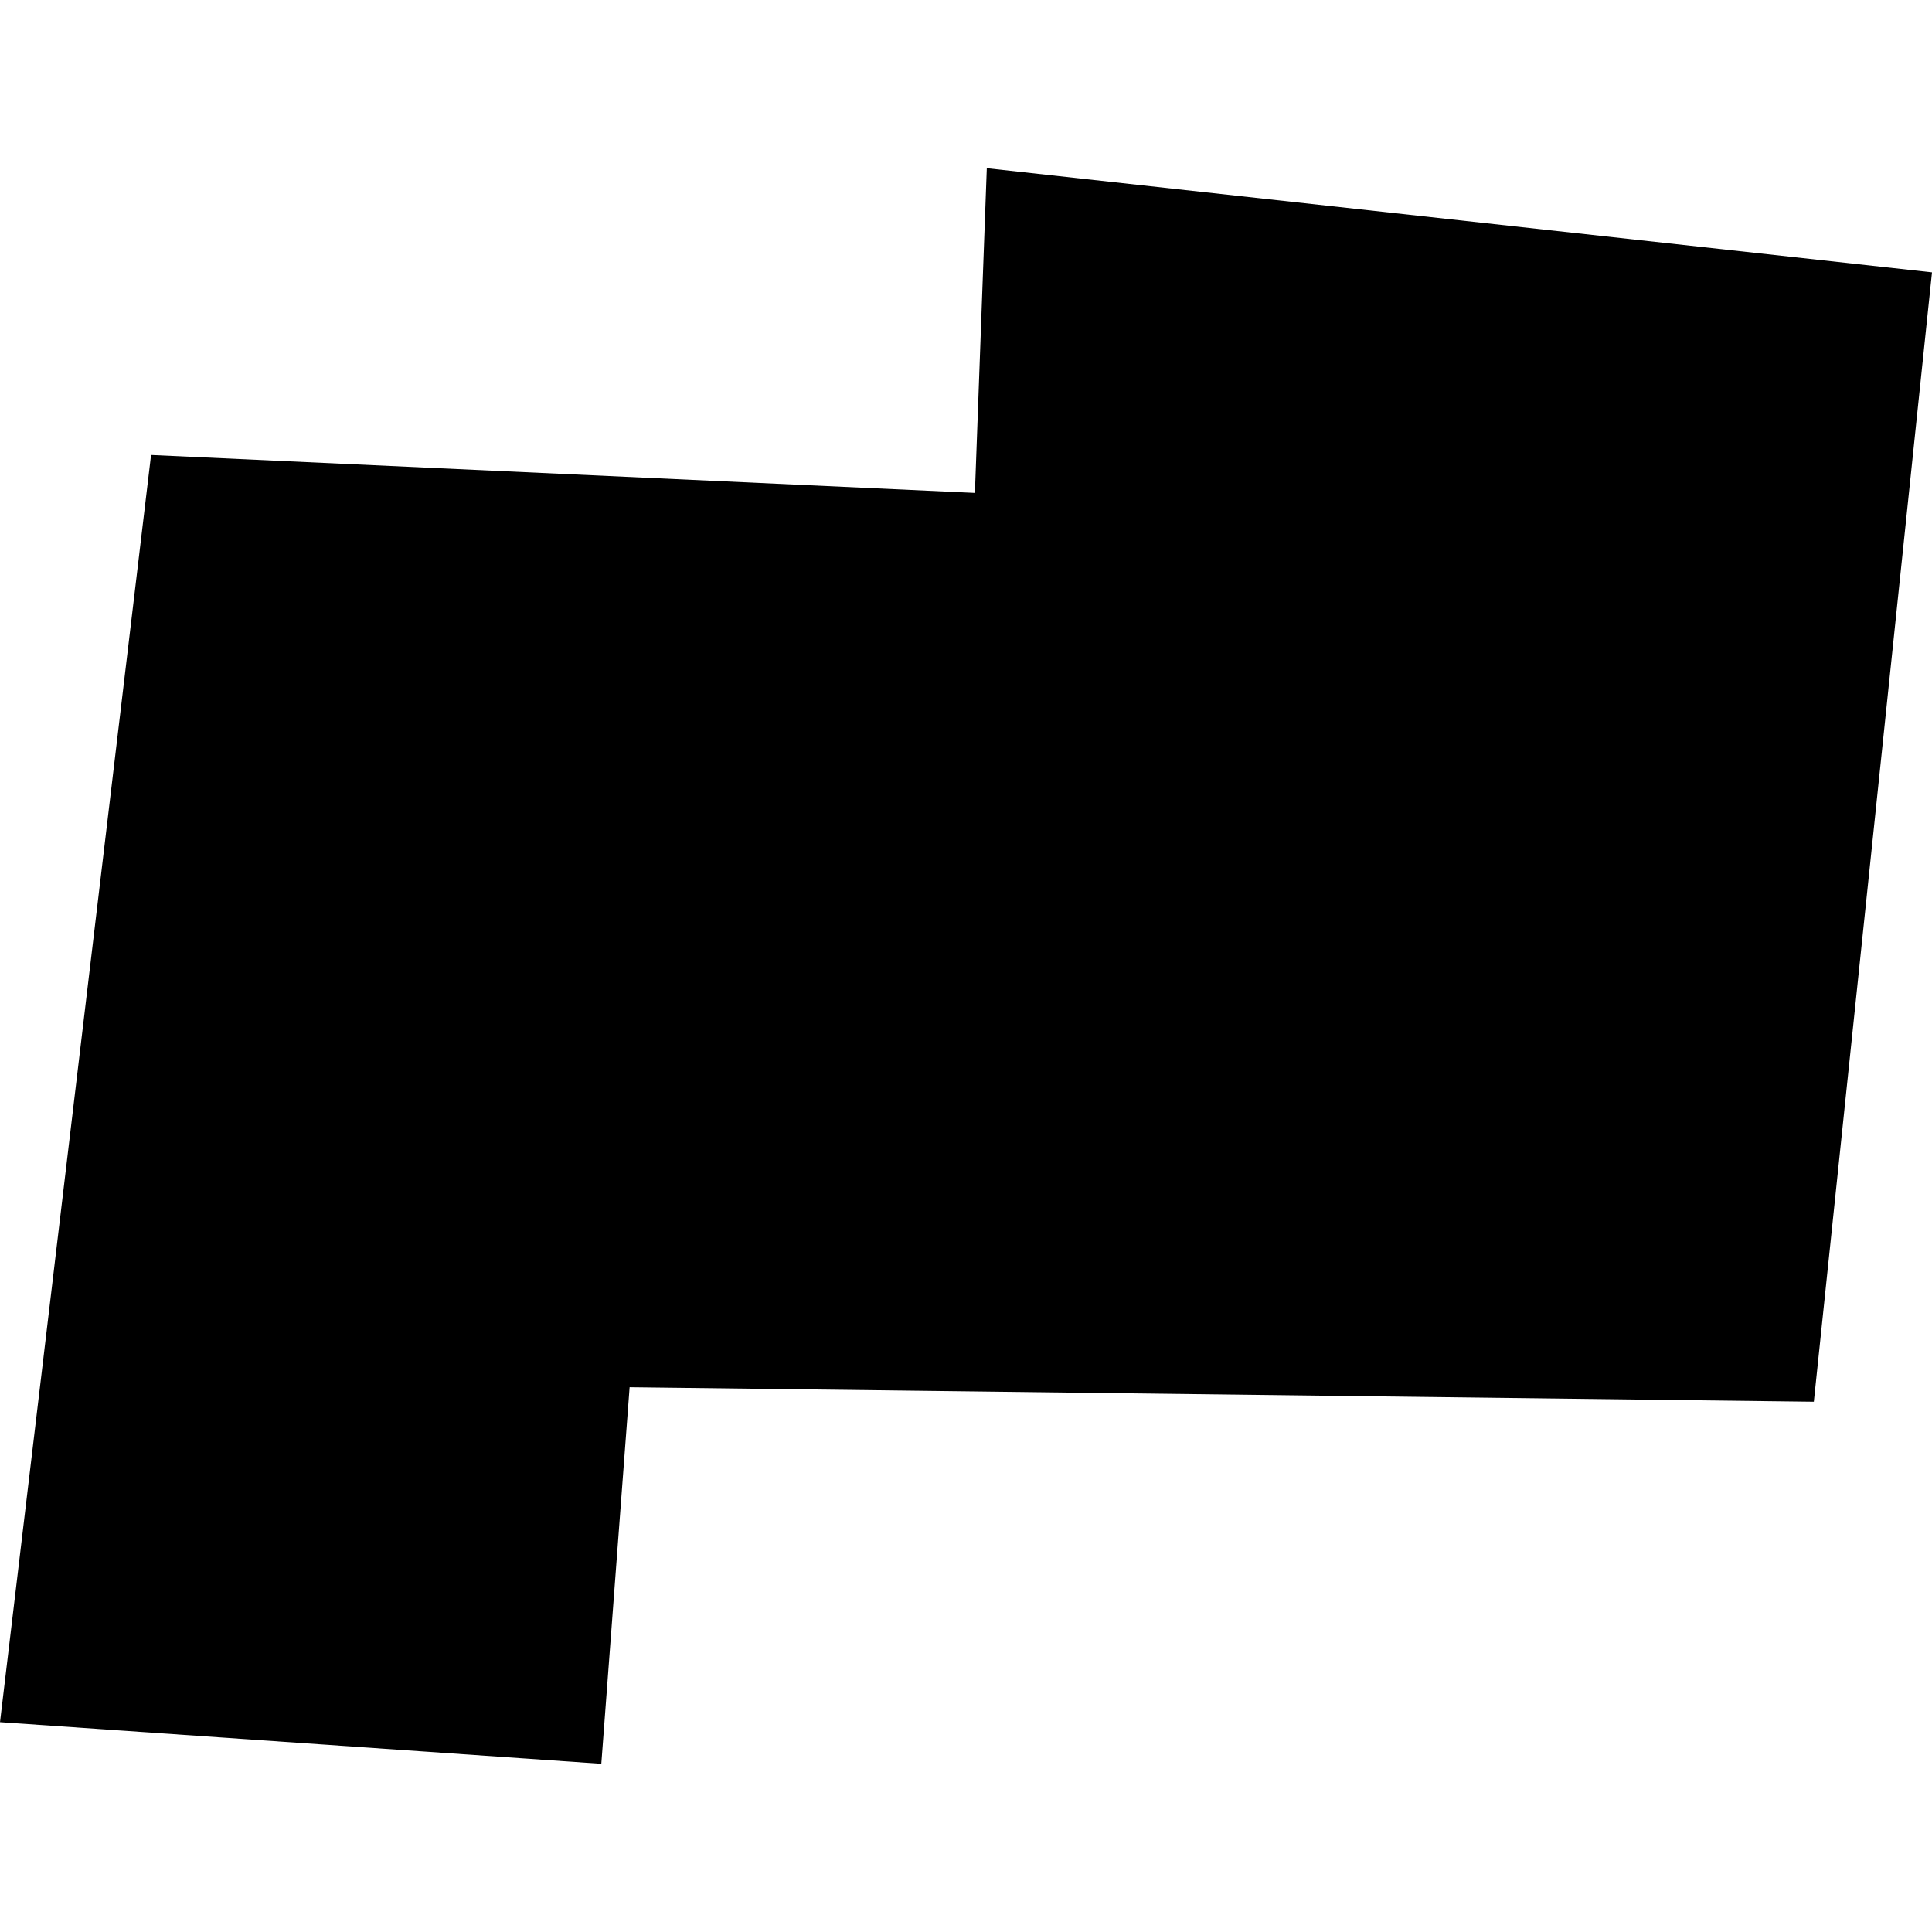
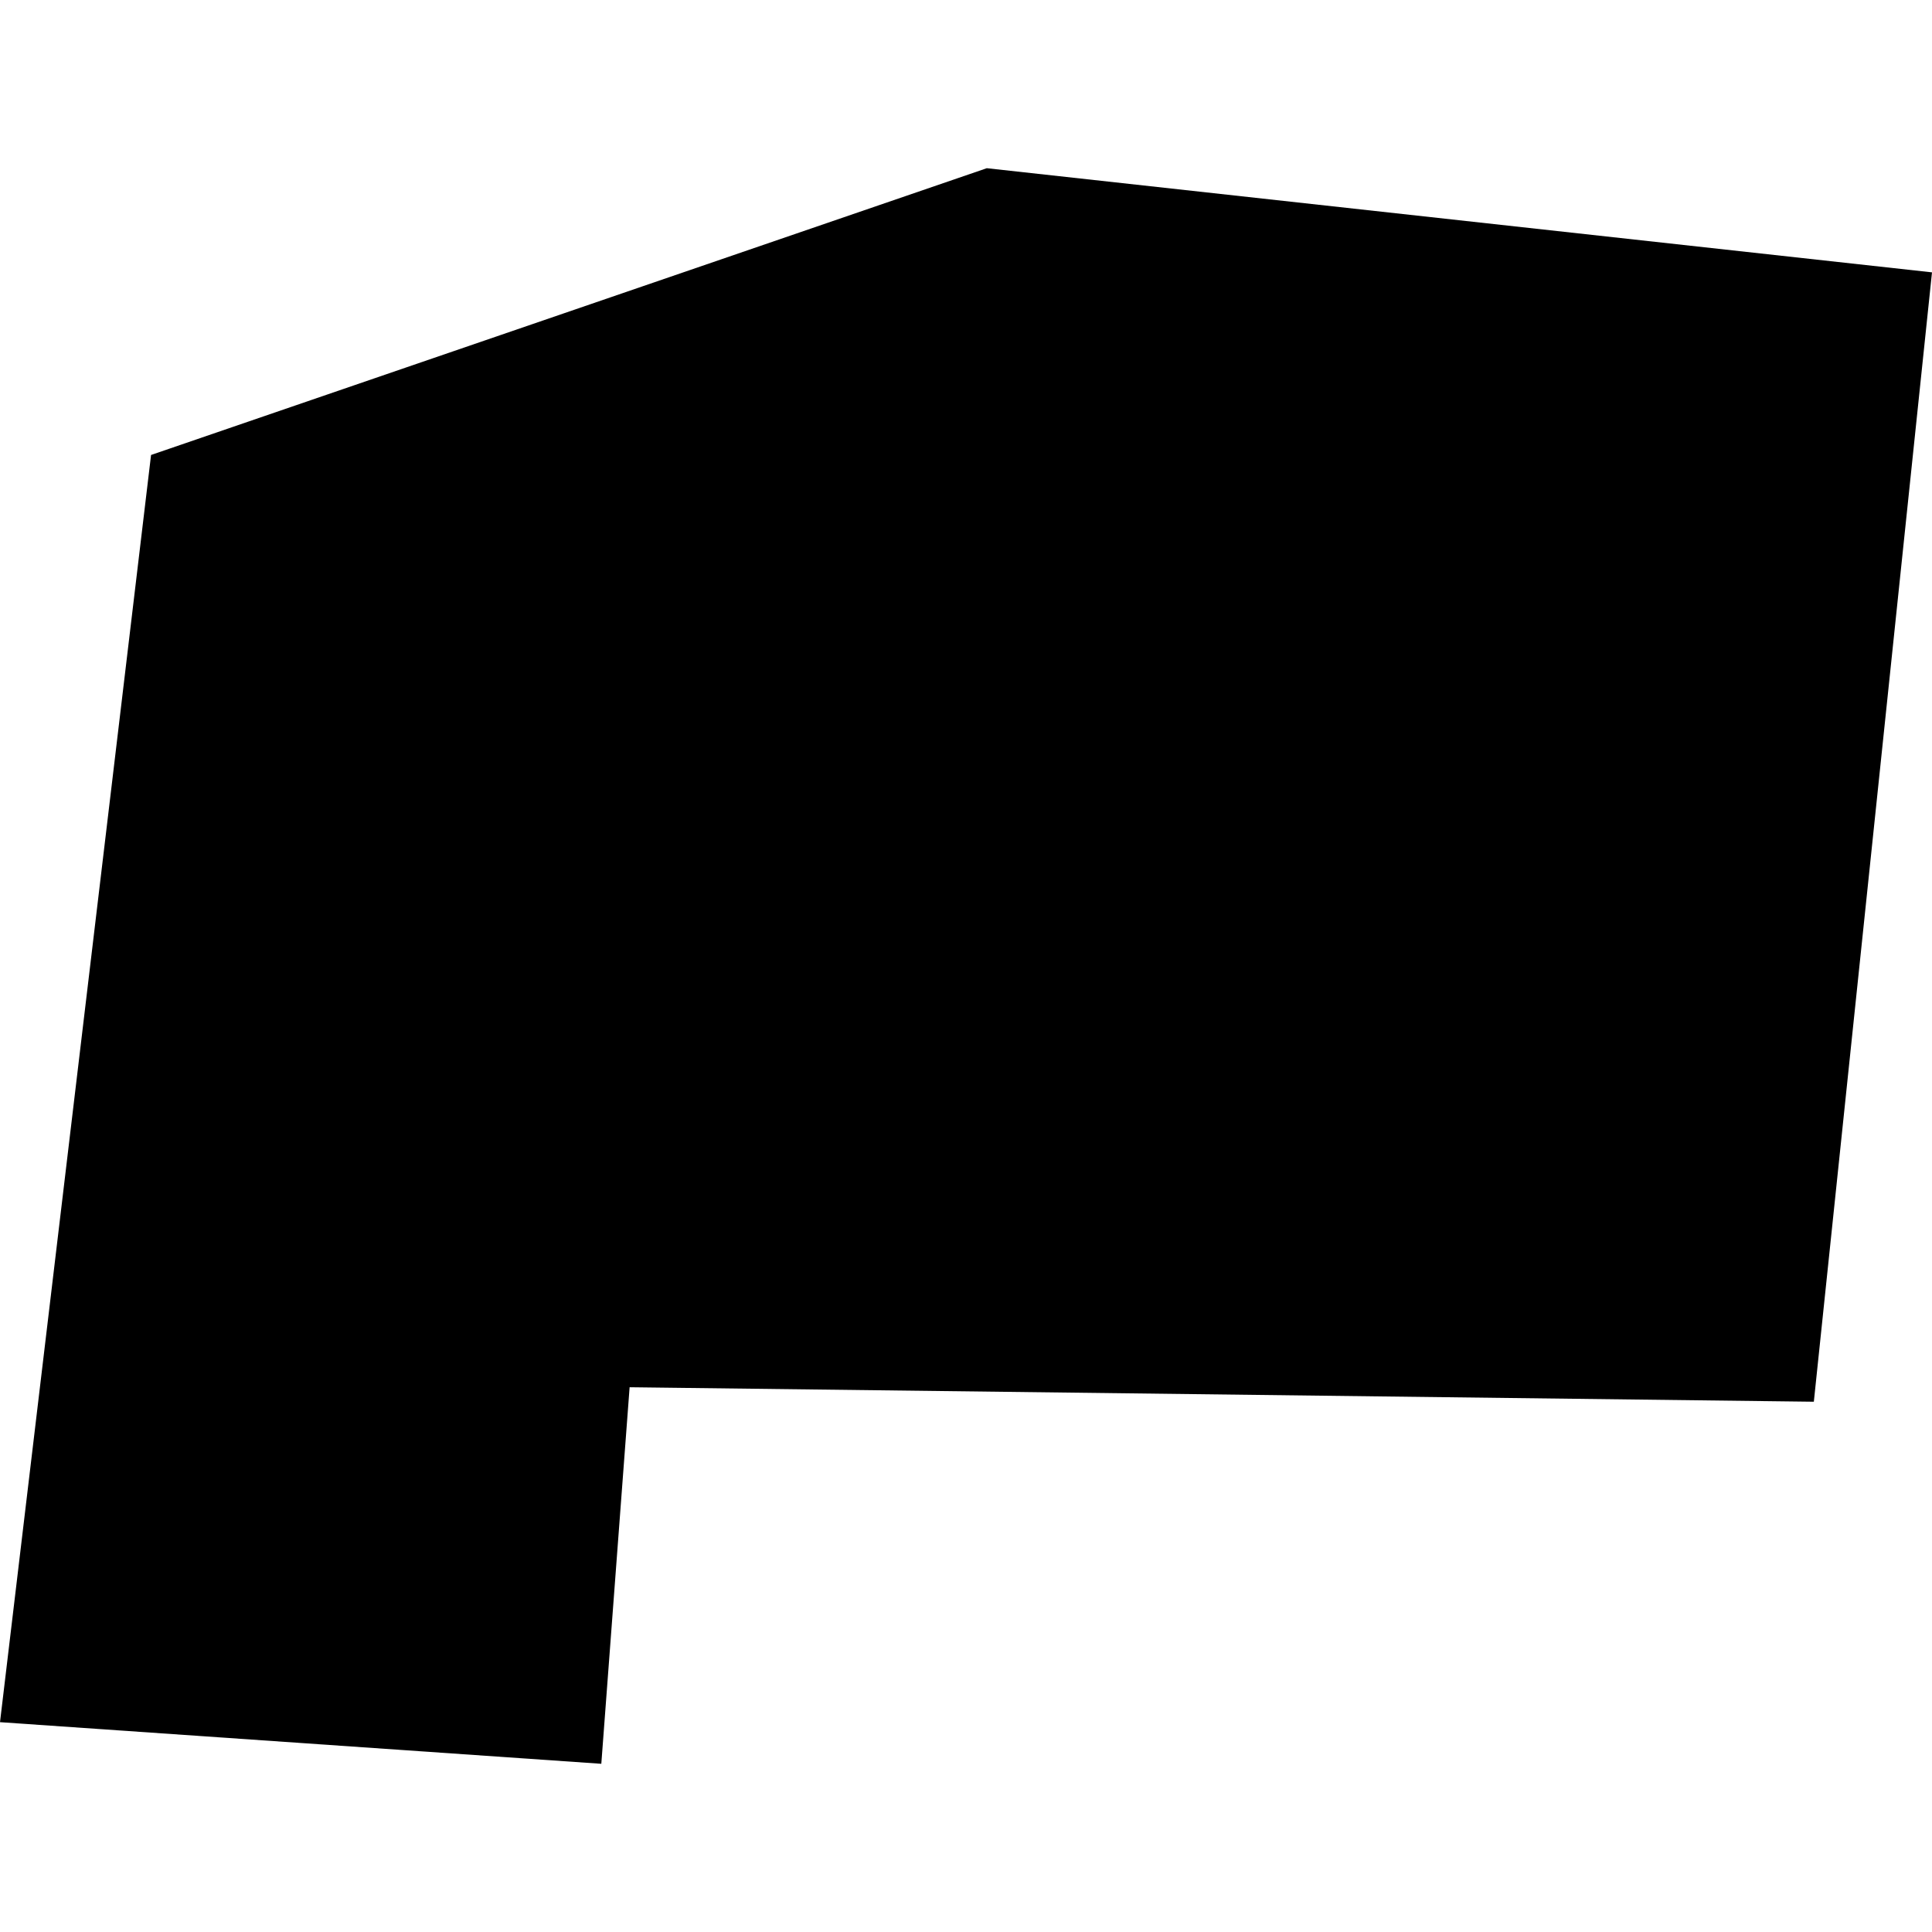
<svg xmlns="http://www.w3.org/2000/svg" height="288pt" version="1.1" viewBox="0 0 288 288" width="288pt">
  <defs>
    <style type="text/css">
*{stroke-linecap:butt;stroke-linejoin:round;}
  </style>
  </defs>
  <g id="figure_1">
    <g id="patch_1">
-       <path d="M 0 288  L 288 288  L 288 0  L 0 0  z " style="fill:none;opacity:0;" />
-     </g>
+       </g>
    <g id="axes_1">
      <g id="PatchCollection_1">
-         <path clip-path="url(#p2da61c0288)" d="M 288 40.599  L 270.386 208.953  L 93.856 206.794  L 89.637 262.926  L 0 256.721  L 22.518 67.822  L 145.328 73.476  L 147.101 25.074  L 288 40.599  " />
+         <path clip-path="url(#p2da61c0288)" d="M 288 40.599  L 270.386 208.953  L 93.856 206.794  L 89.637 262.926  L 0 256.721  L 22.518 67.822  L 147.101 25.074  L 288 40.599  " />
      </g>
    </g>
  </g>
  <defs>
    <clipPath id="p2da61c0288">
      <rect height="237.851" width="288" x="0" y="25.074" />
    </clipPath>
  </defs>
</svg>